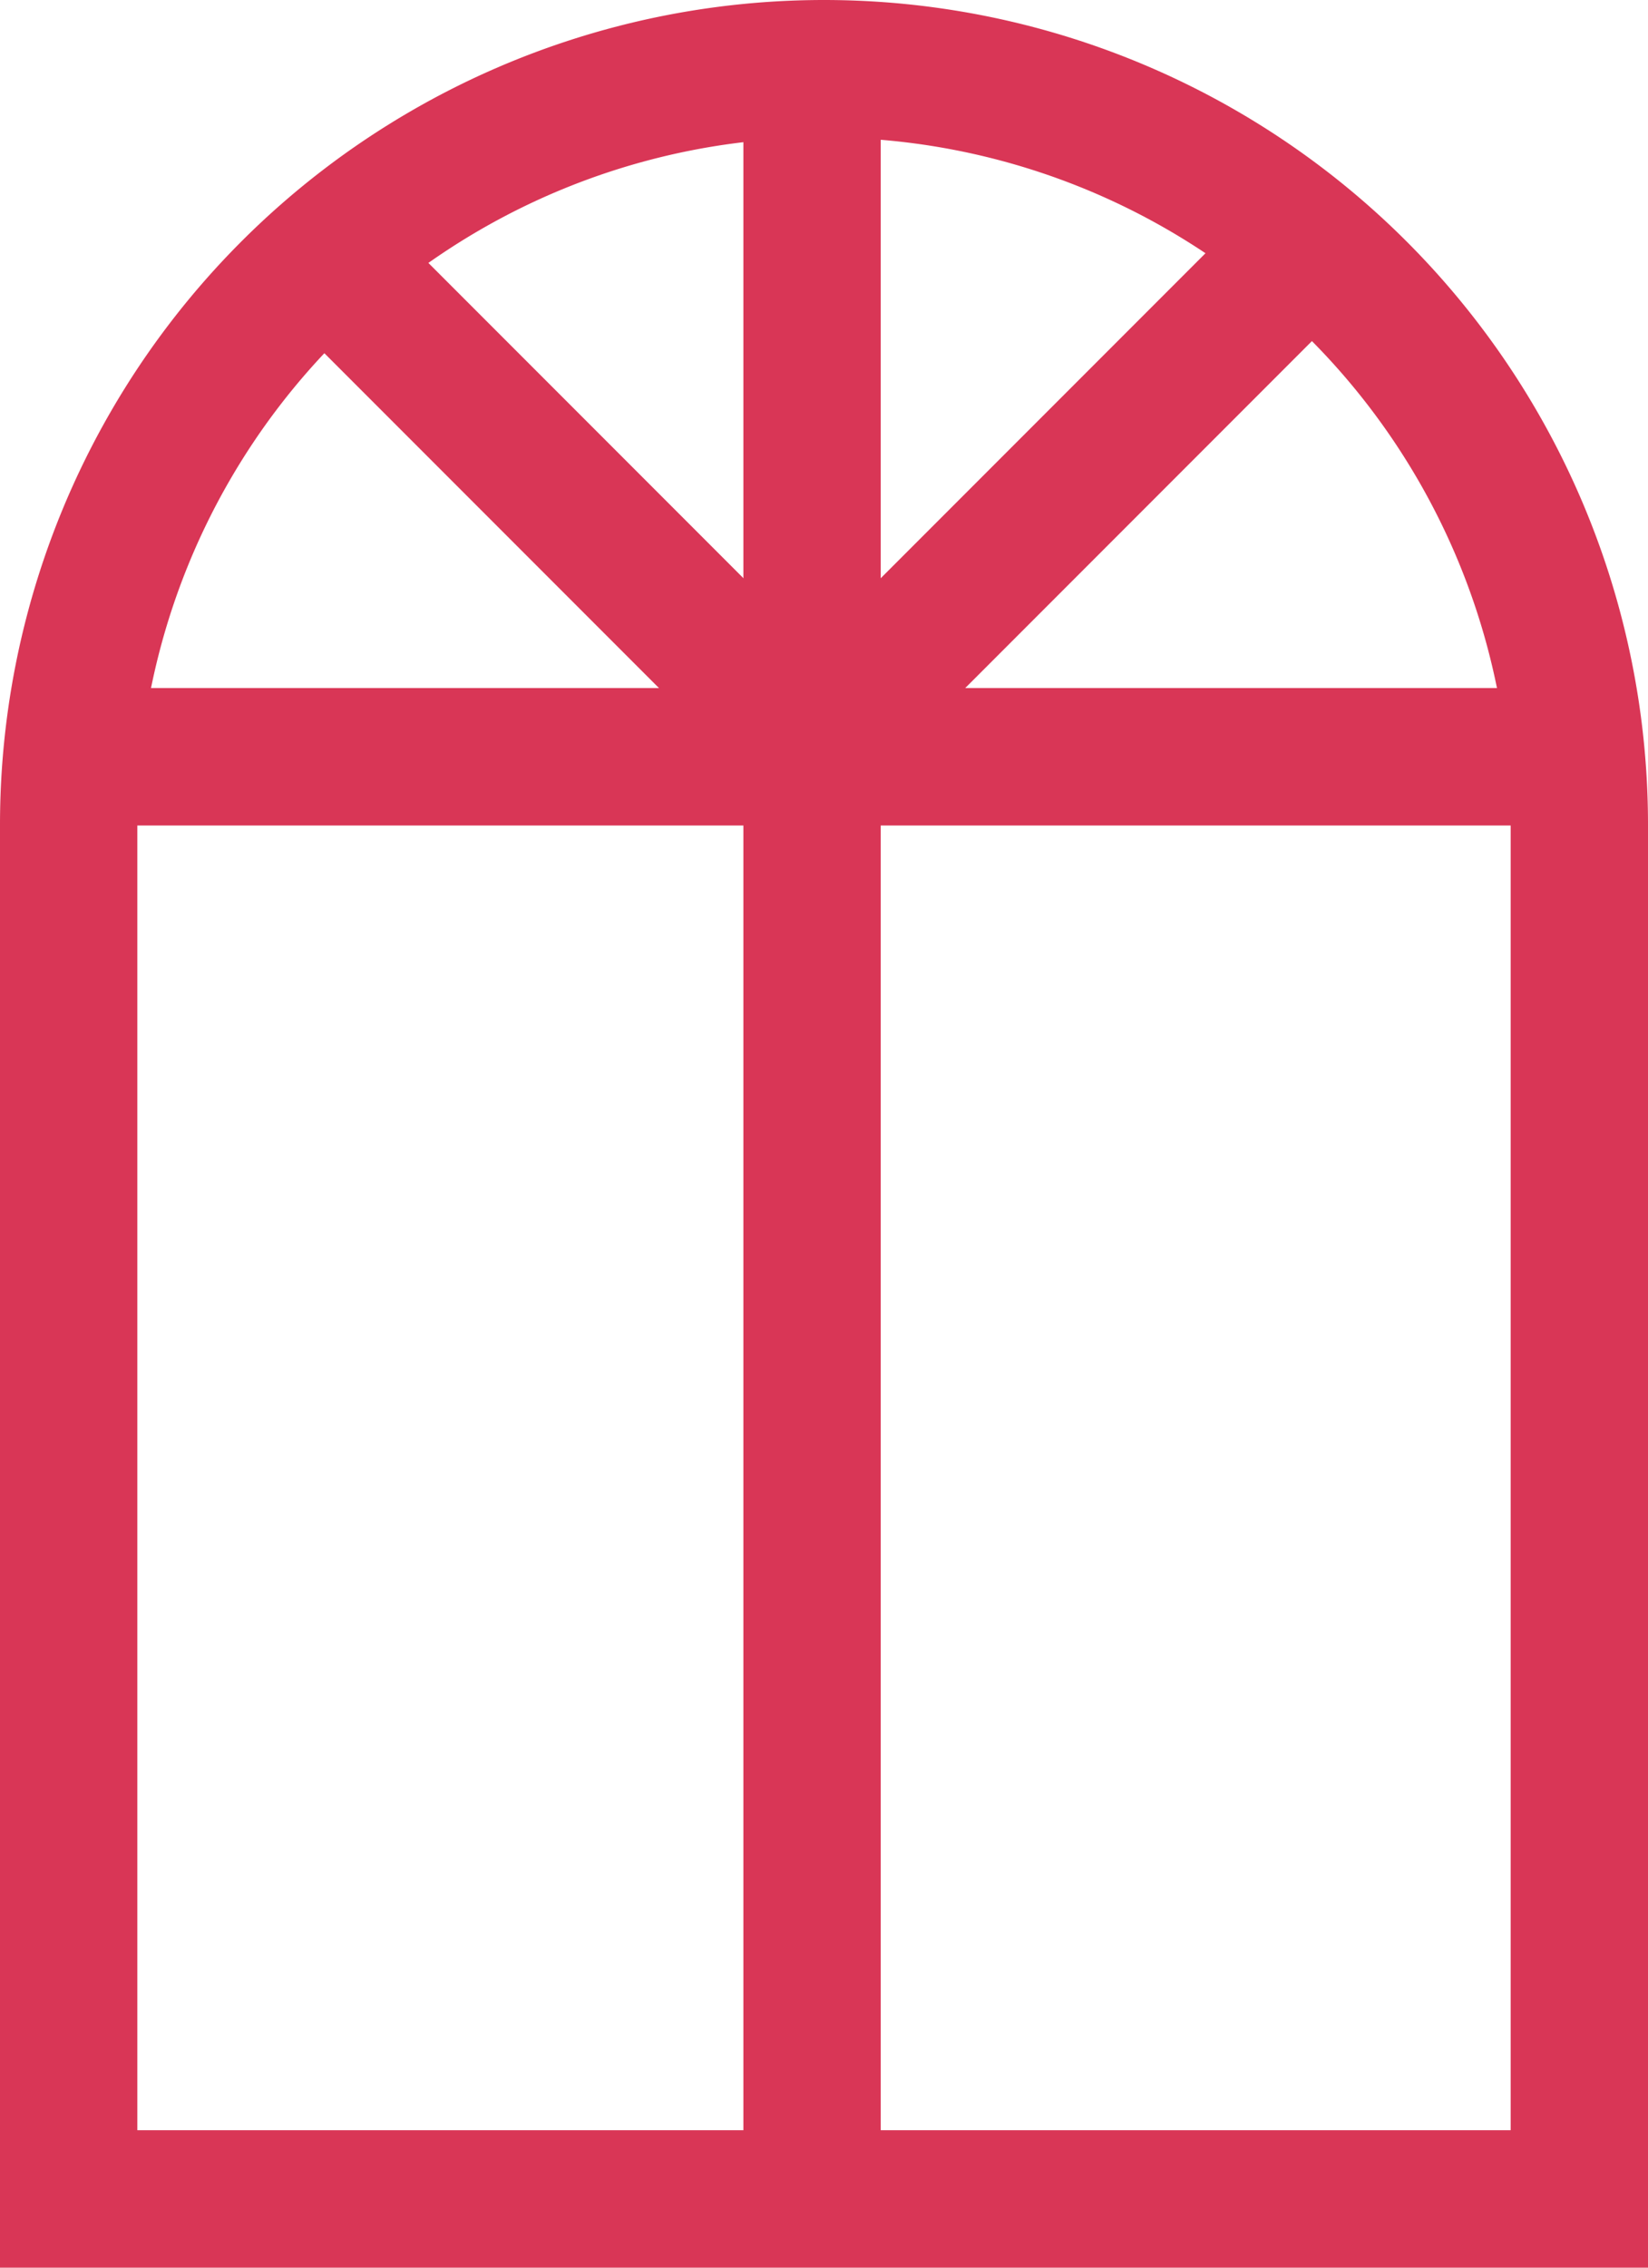
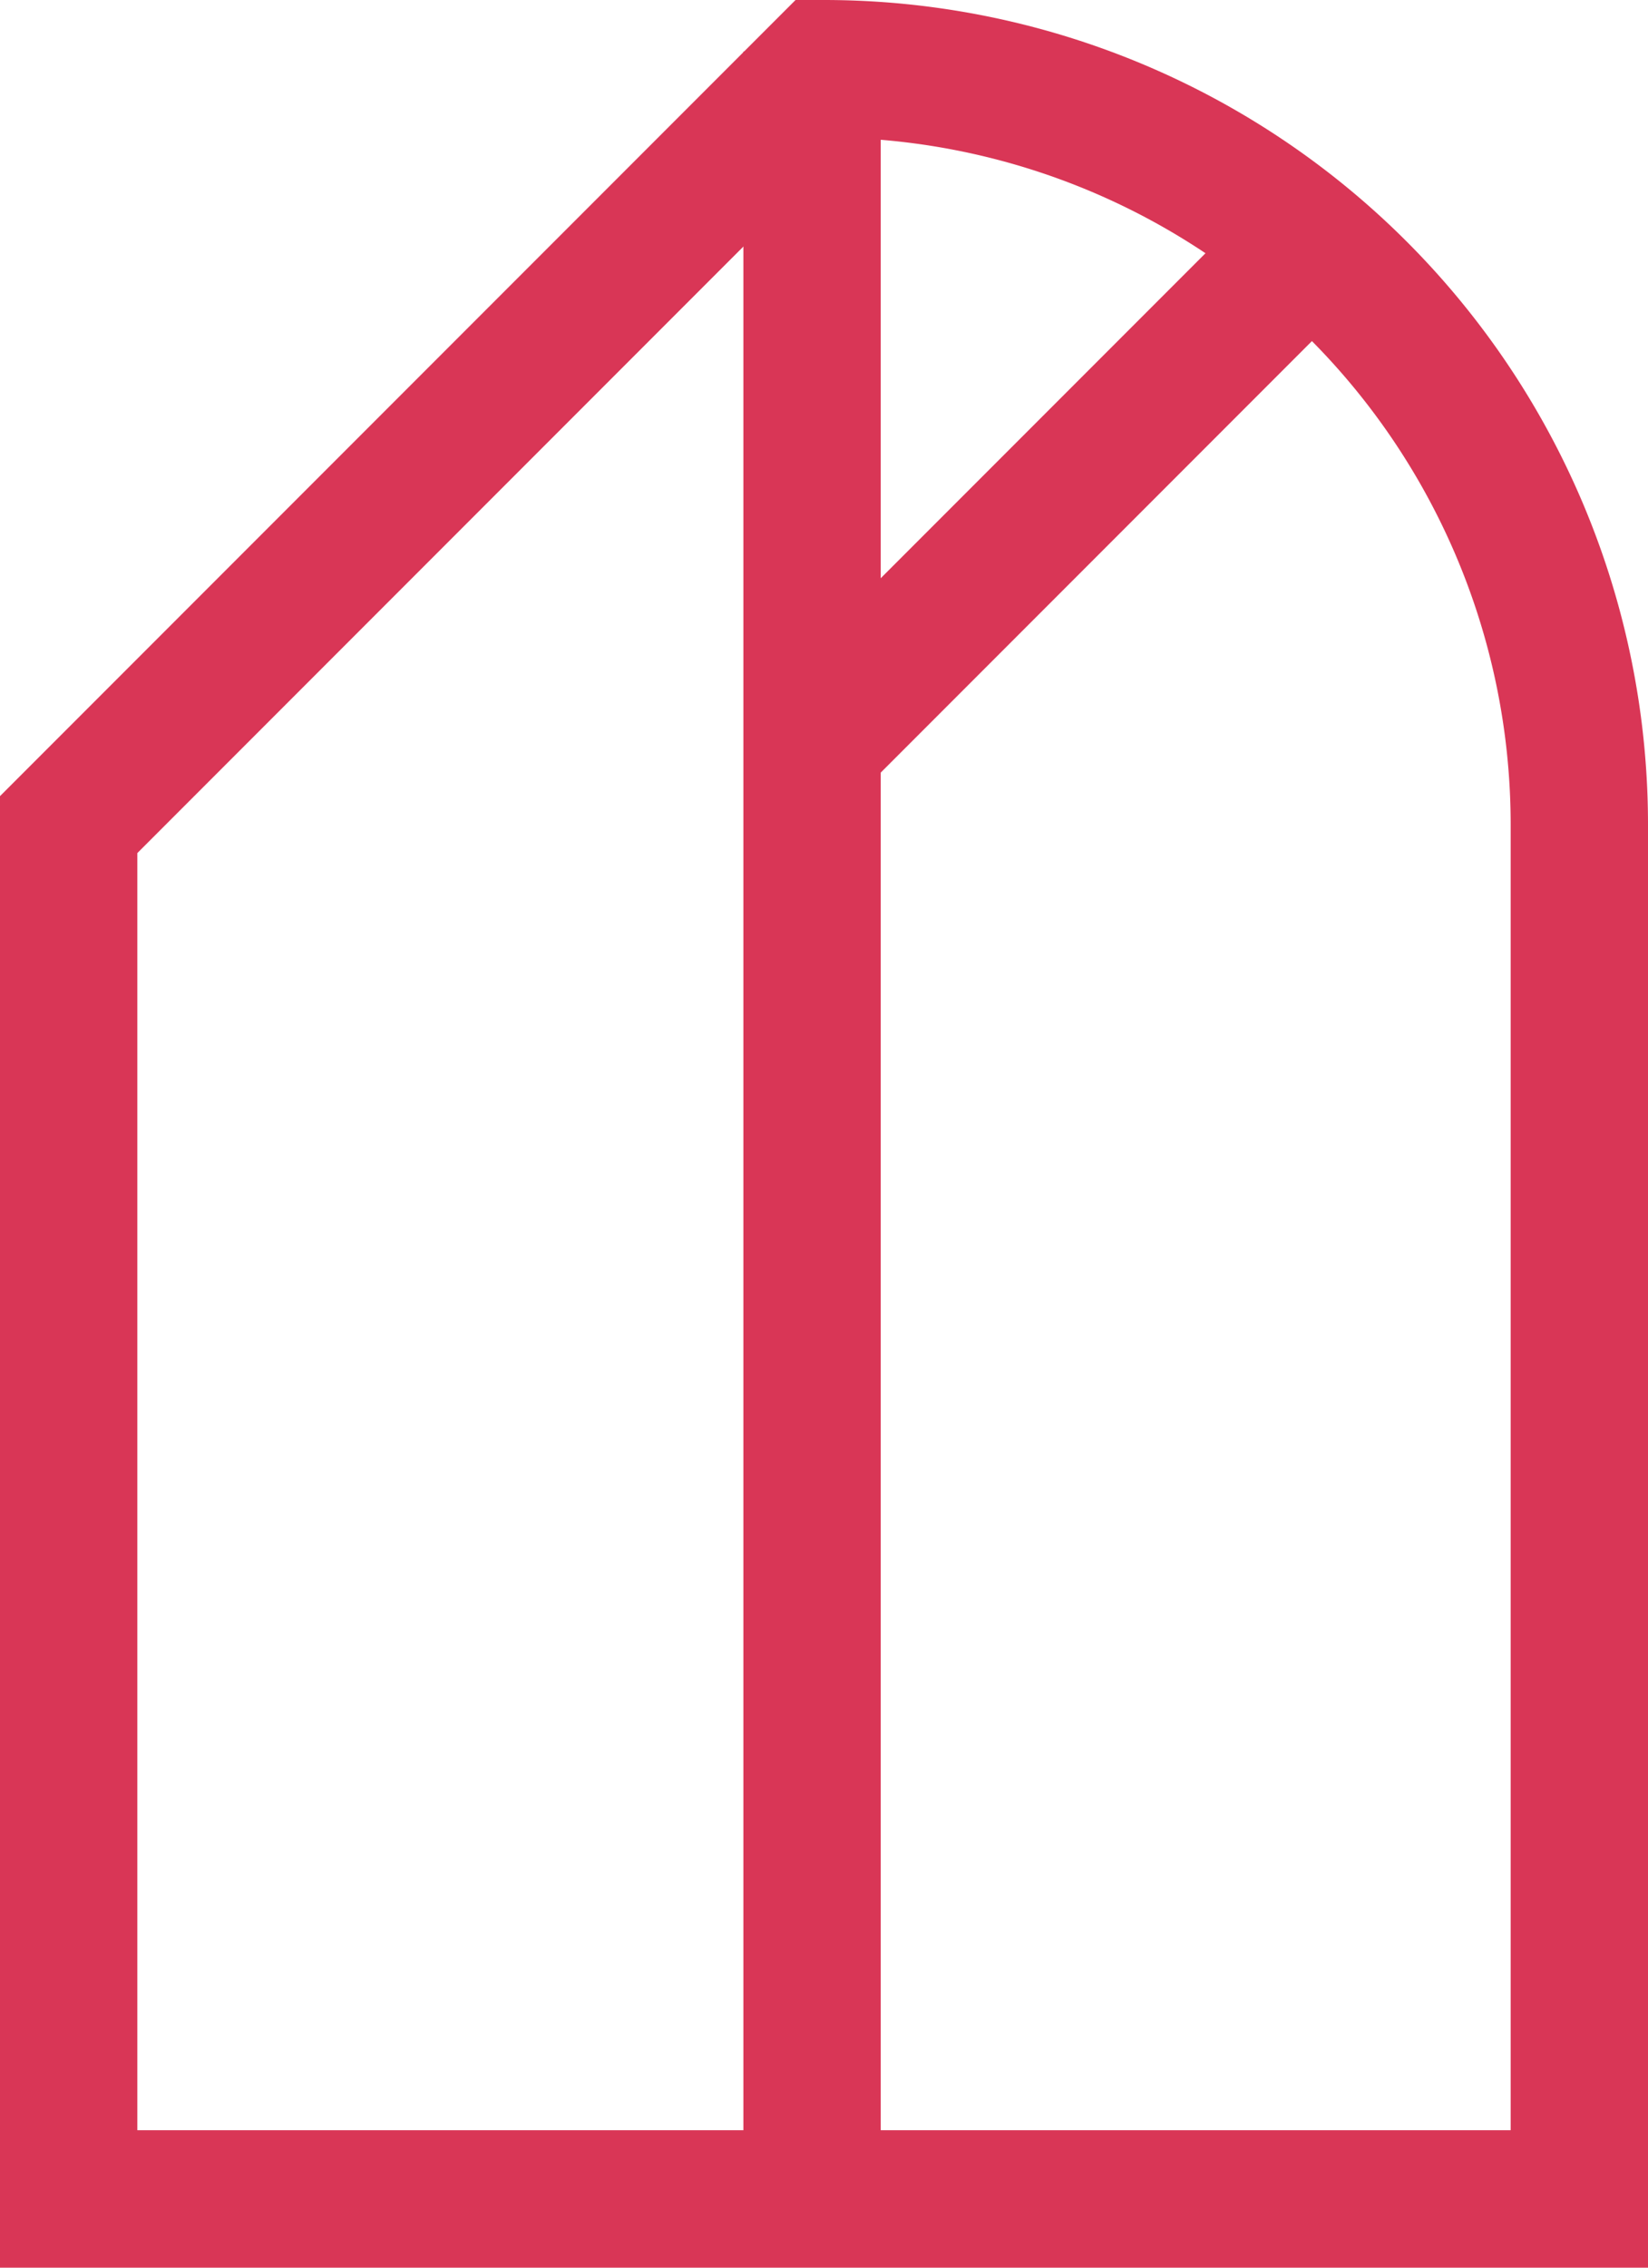
<svg xmlns="http://www.w3.org/2000/svg" width="24" height="33" viewBox="0 0 24 33">
  <g id="Introduction" transform="translate(0.468 -0.125)">
    <g id="Rectangle_72" data-name="Rectangle 72" transform="translate(-0.468 0.125)" fill="none" stroke="#d93656" stroke-width="2">
-       <path d="M12,0h0A12,12,0,0,1,24,12V33a0,0,0,0,1,0,0H0a0,0,0,0,1,0,0V12A12,12,0,0,1,12,0Z" stroke="none" />
-       <path d="M12,1h0A11,11,0,0,1,23,12V32a0,0,0,0,1,0,0H1a0,0,0,0,1,0,0V12A11,11,0,0,1,12,1Z" fill="none" />
+       <path d="M12,1h0A11,11,0,0,1,23,12V32a0,0,0,0,1,0,0H1a0,0,0,0,1,0,0V12Z" fill="none" />
    </g>
    <path id="Path_4" data-name="Path 4" d="M6987,45.346v31.06" transform="translate(-6975.642 -44.471)" fill="none" stroke="#d93656" stroke-width="2" />
-     <path id="Path_5" data-name="Path 5" d="M6960,71.395h21.306" transform="translate(-6959.281 -60.257)" fill="none" stroke="#d93656" stroke-width="2" />
    <path id="Path_13" data-name="Path 13" d="M-12406-4731.13l7.185-7.185" transform="translate(12417.359 4742.083)" fill="none" stroke="#d93656" stroke-width="2" />
-     <path id="Path_14" data-name="Path 14" d="M-12398.816-4731.13l-7.185-7.185" transform="translate(12410.174 4742.083)" fill="none" stroke="#d93656" stroke-width="2" />
  </g>
</svg>